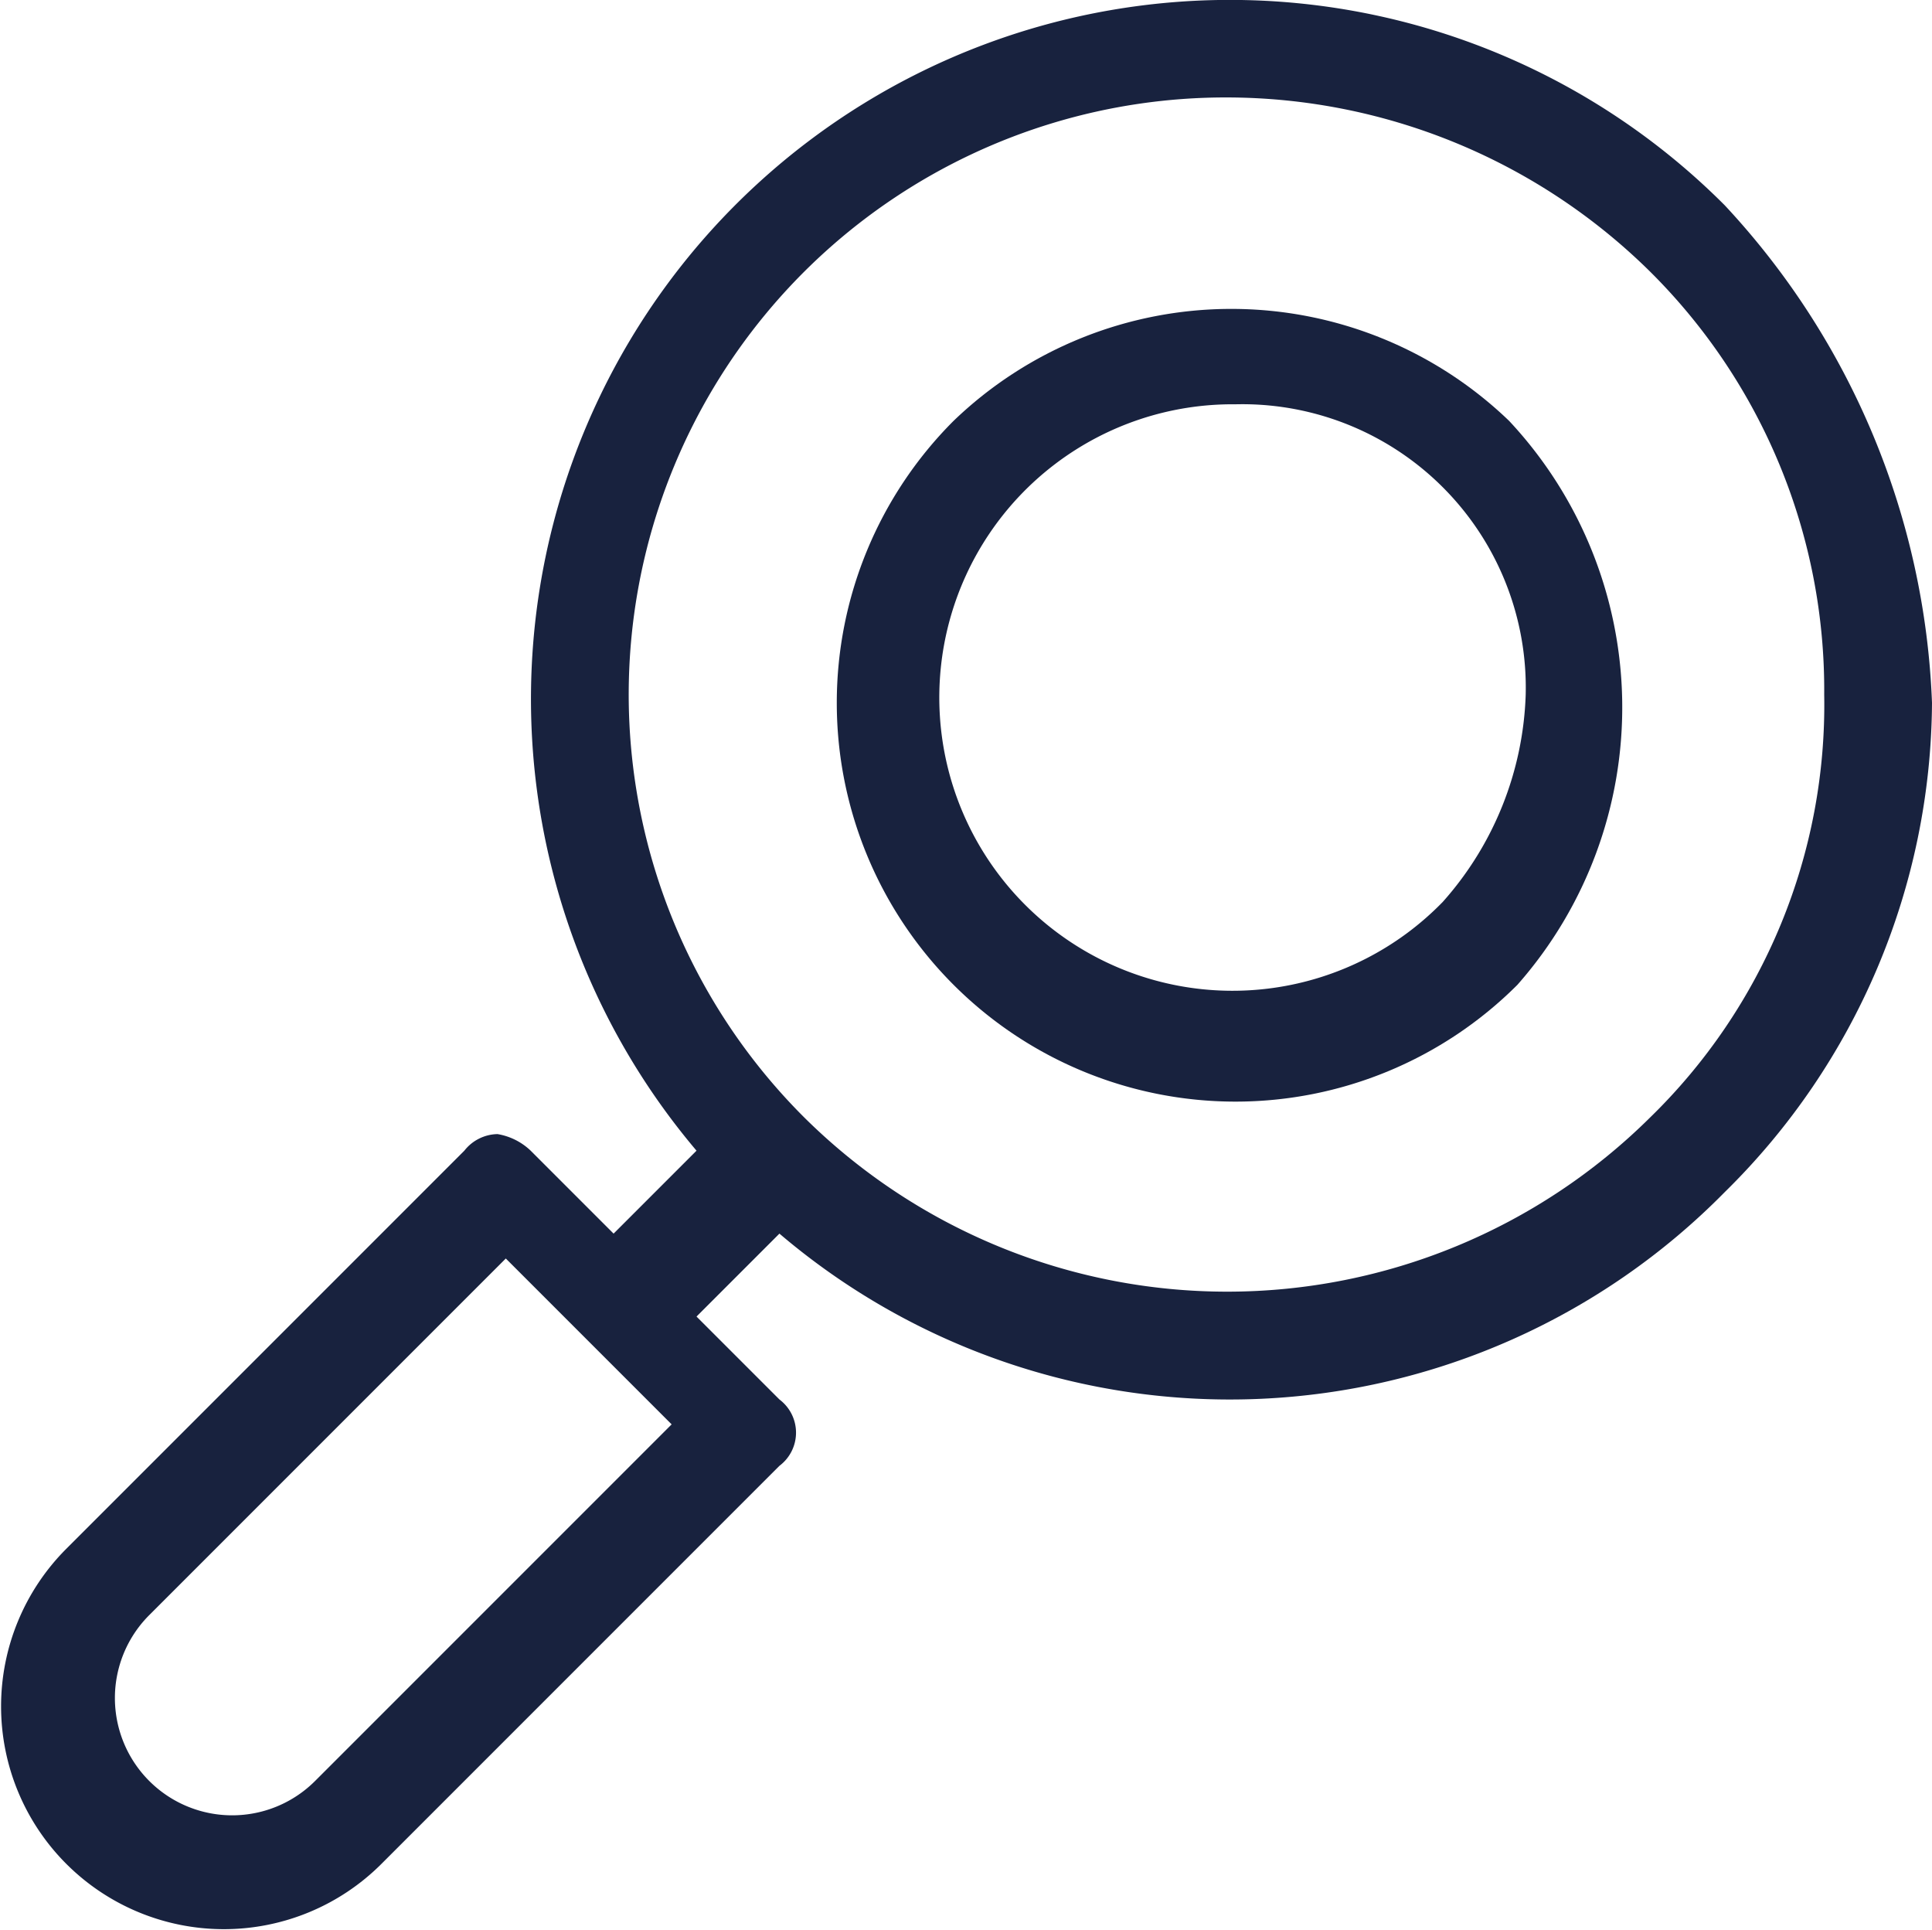
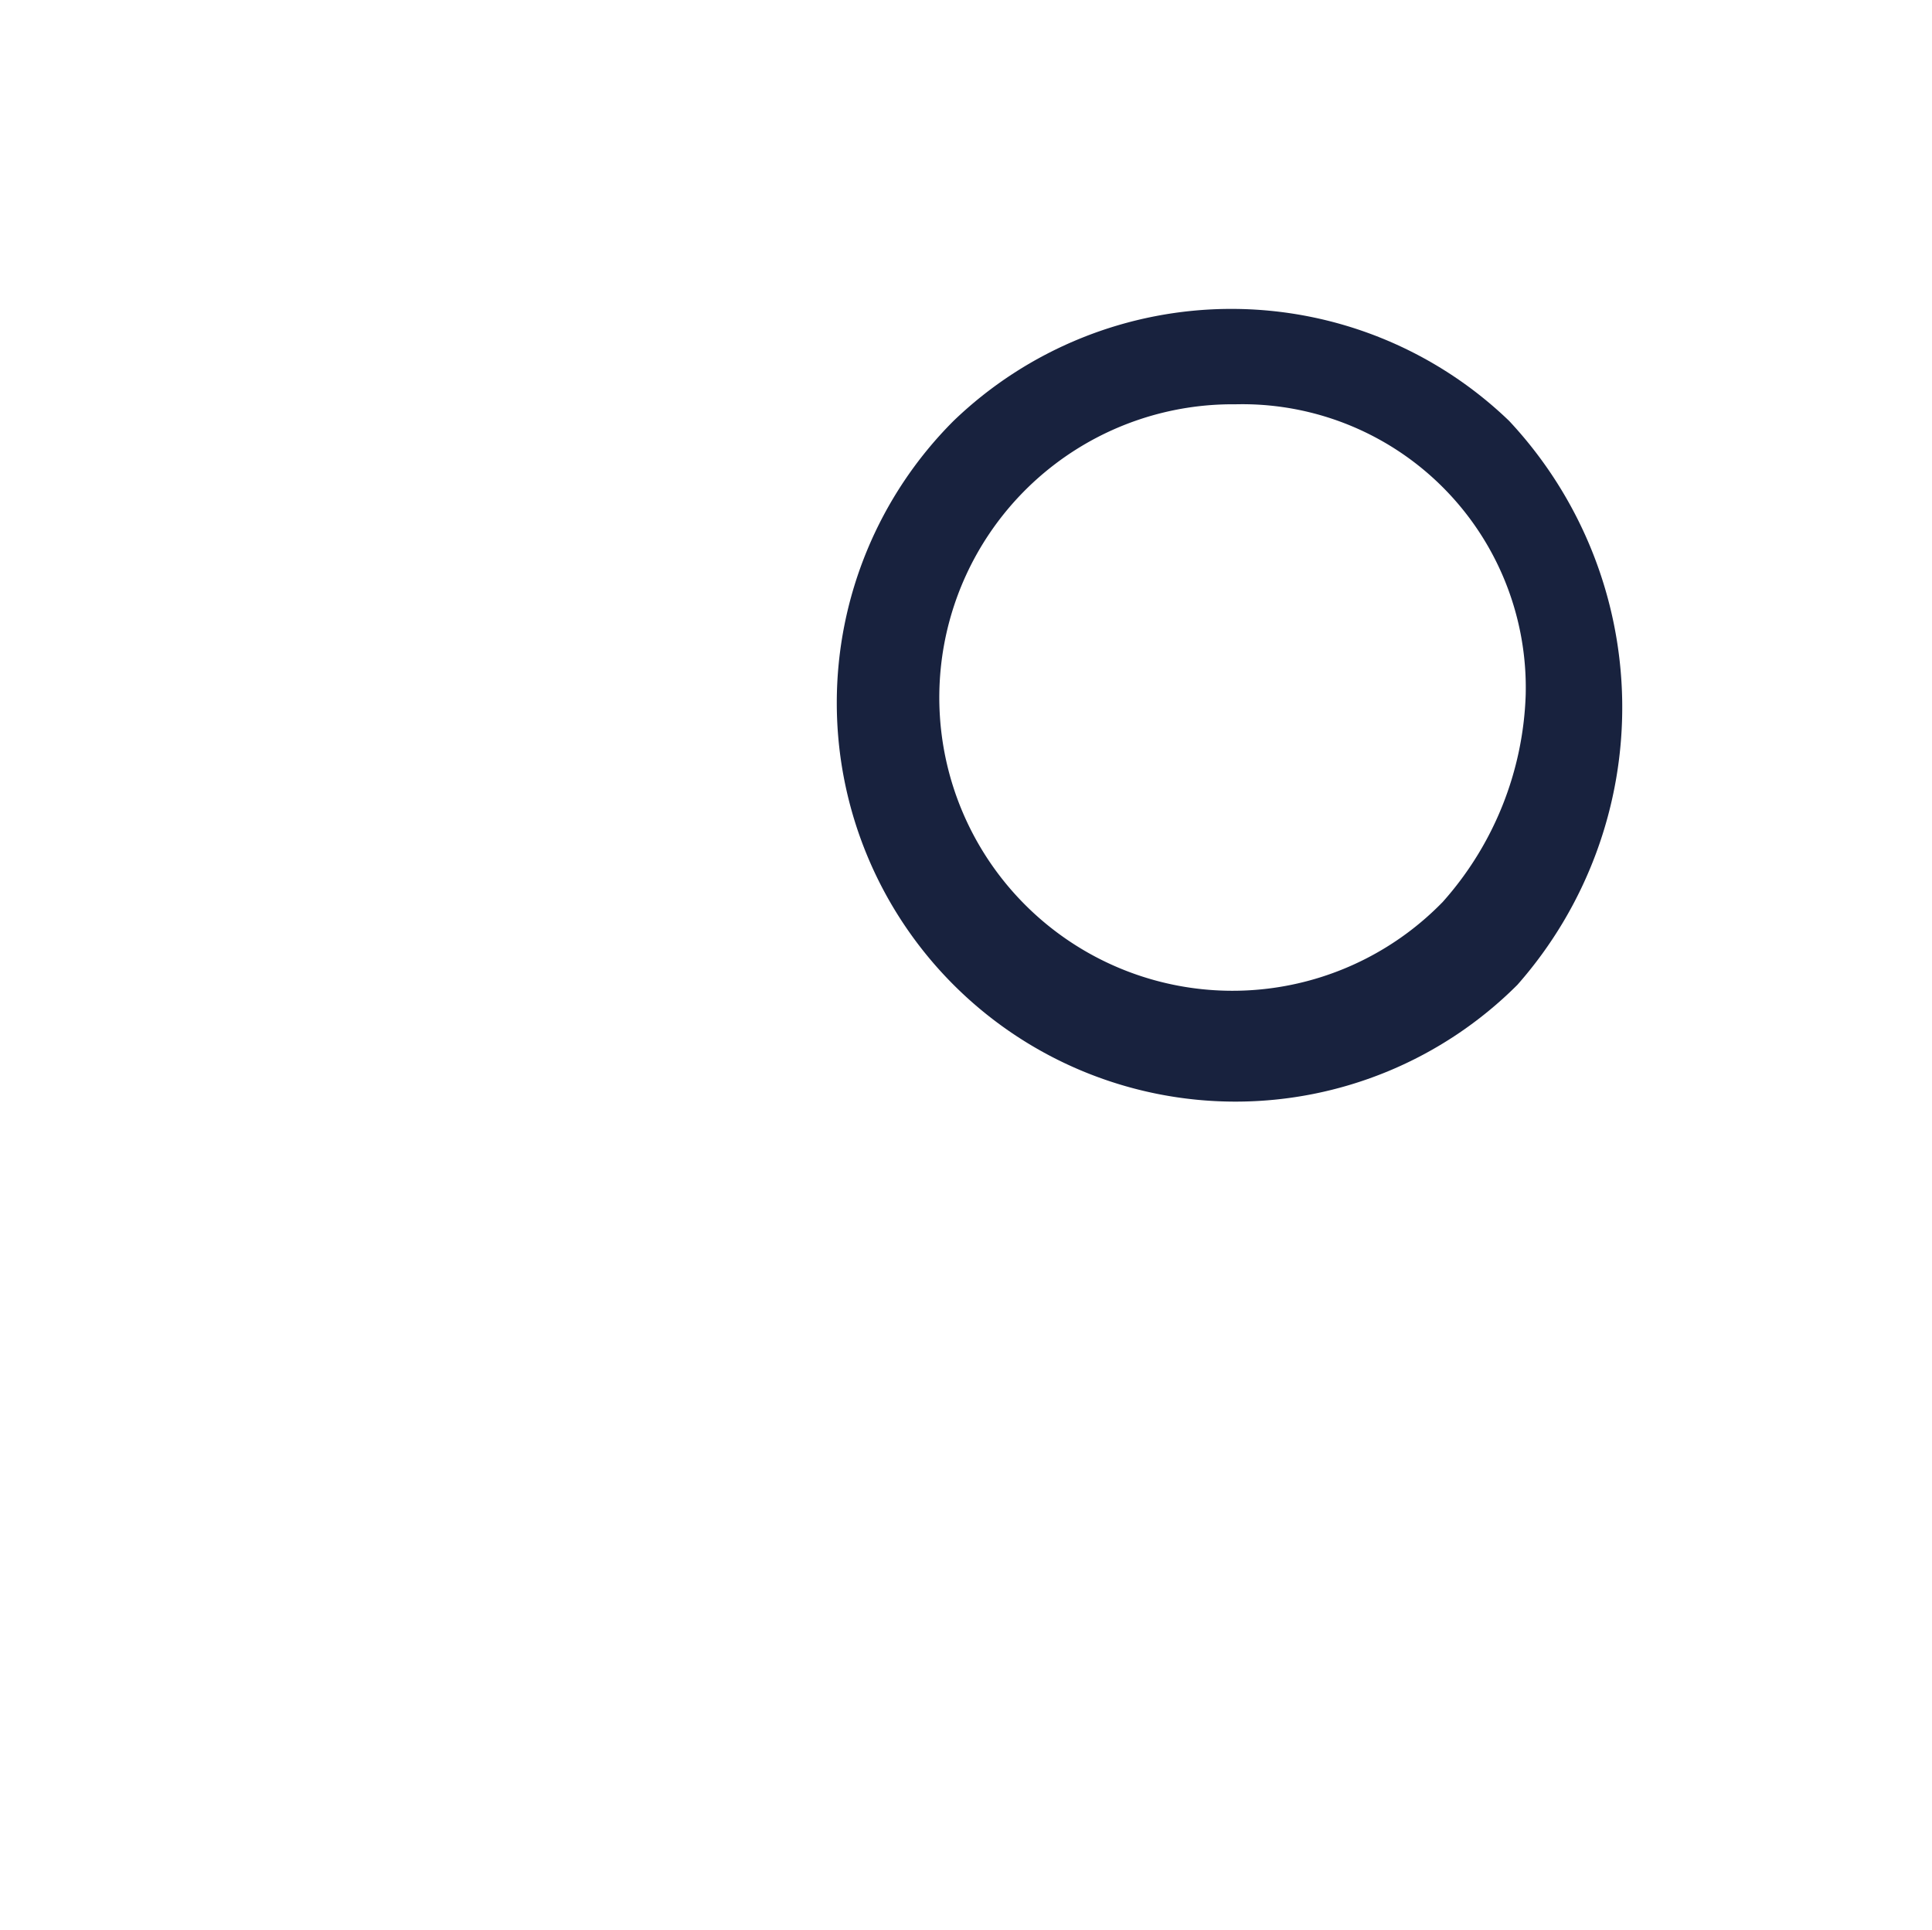
<svg xmlns="http://www.w3.org/2000/svg" viewBox="0 0 23.3 23.275">
  <defs>
    <style>.a{fill:#18223e;}</style>
  </defs>
  <g transform="translate(-1168.8 -145.825)">
    <path class="a" d="M1187,150.9h0a4.831,4.831,0,0,0-6.7,0,4.808,4.808,0,0,0,6.8,6.8A5.057,5.057,0,0,0,1187,150.9Zm.2,3.3a3.946,3.946,0,0,1-1,2.5h0a3.536,3.536,0,1,1-2.5-6,3.418,3.418,0,0,1,3.5,3.5Z" />
-     <path class="a" d="M1189.6,148.3a8.429,8.429,0,0,0-12.4,11.4l-1,1-1-1a.758.758,0,0,0-.4-.2.52.52,0,0,0-.4.2l-4.8,4.8a2.687,2.687,0,1,0,3.8,3.8l4.8-4.8a.5.5,0,0,0,0-.8l-1-1,1-1a8.374,8.374,0,0,0,11.4-.5,8.336,8.336,0,0,0,2.5-5.9A9.31,9.31,0,0,0,1189.6,148.3Zm-13.5,15.5-.8.8-2.7,2.7a1.414,1.414,0,0,1-2-2l2.7-2.7.8-.8.8-.8,2,2Zm12.6-4.5a7.243,7.243,0,0,1-10.2,0,7.2,7.2,0,0,1,5.1-12.3,7.276,7.276,0,0,1,5.1,2.1,7.106,7.106,0,0,1,2.1,5.1A6.943,6.943,0,0,1,1188.7,159.3Z" />
  </g>
</svg>